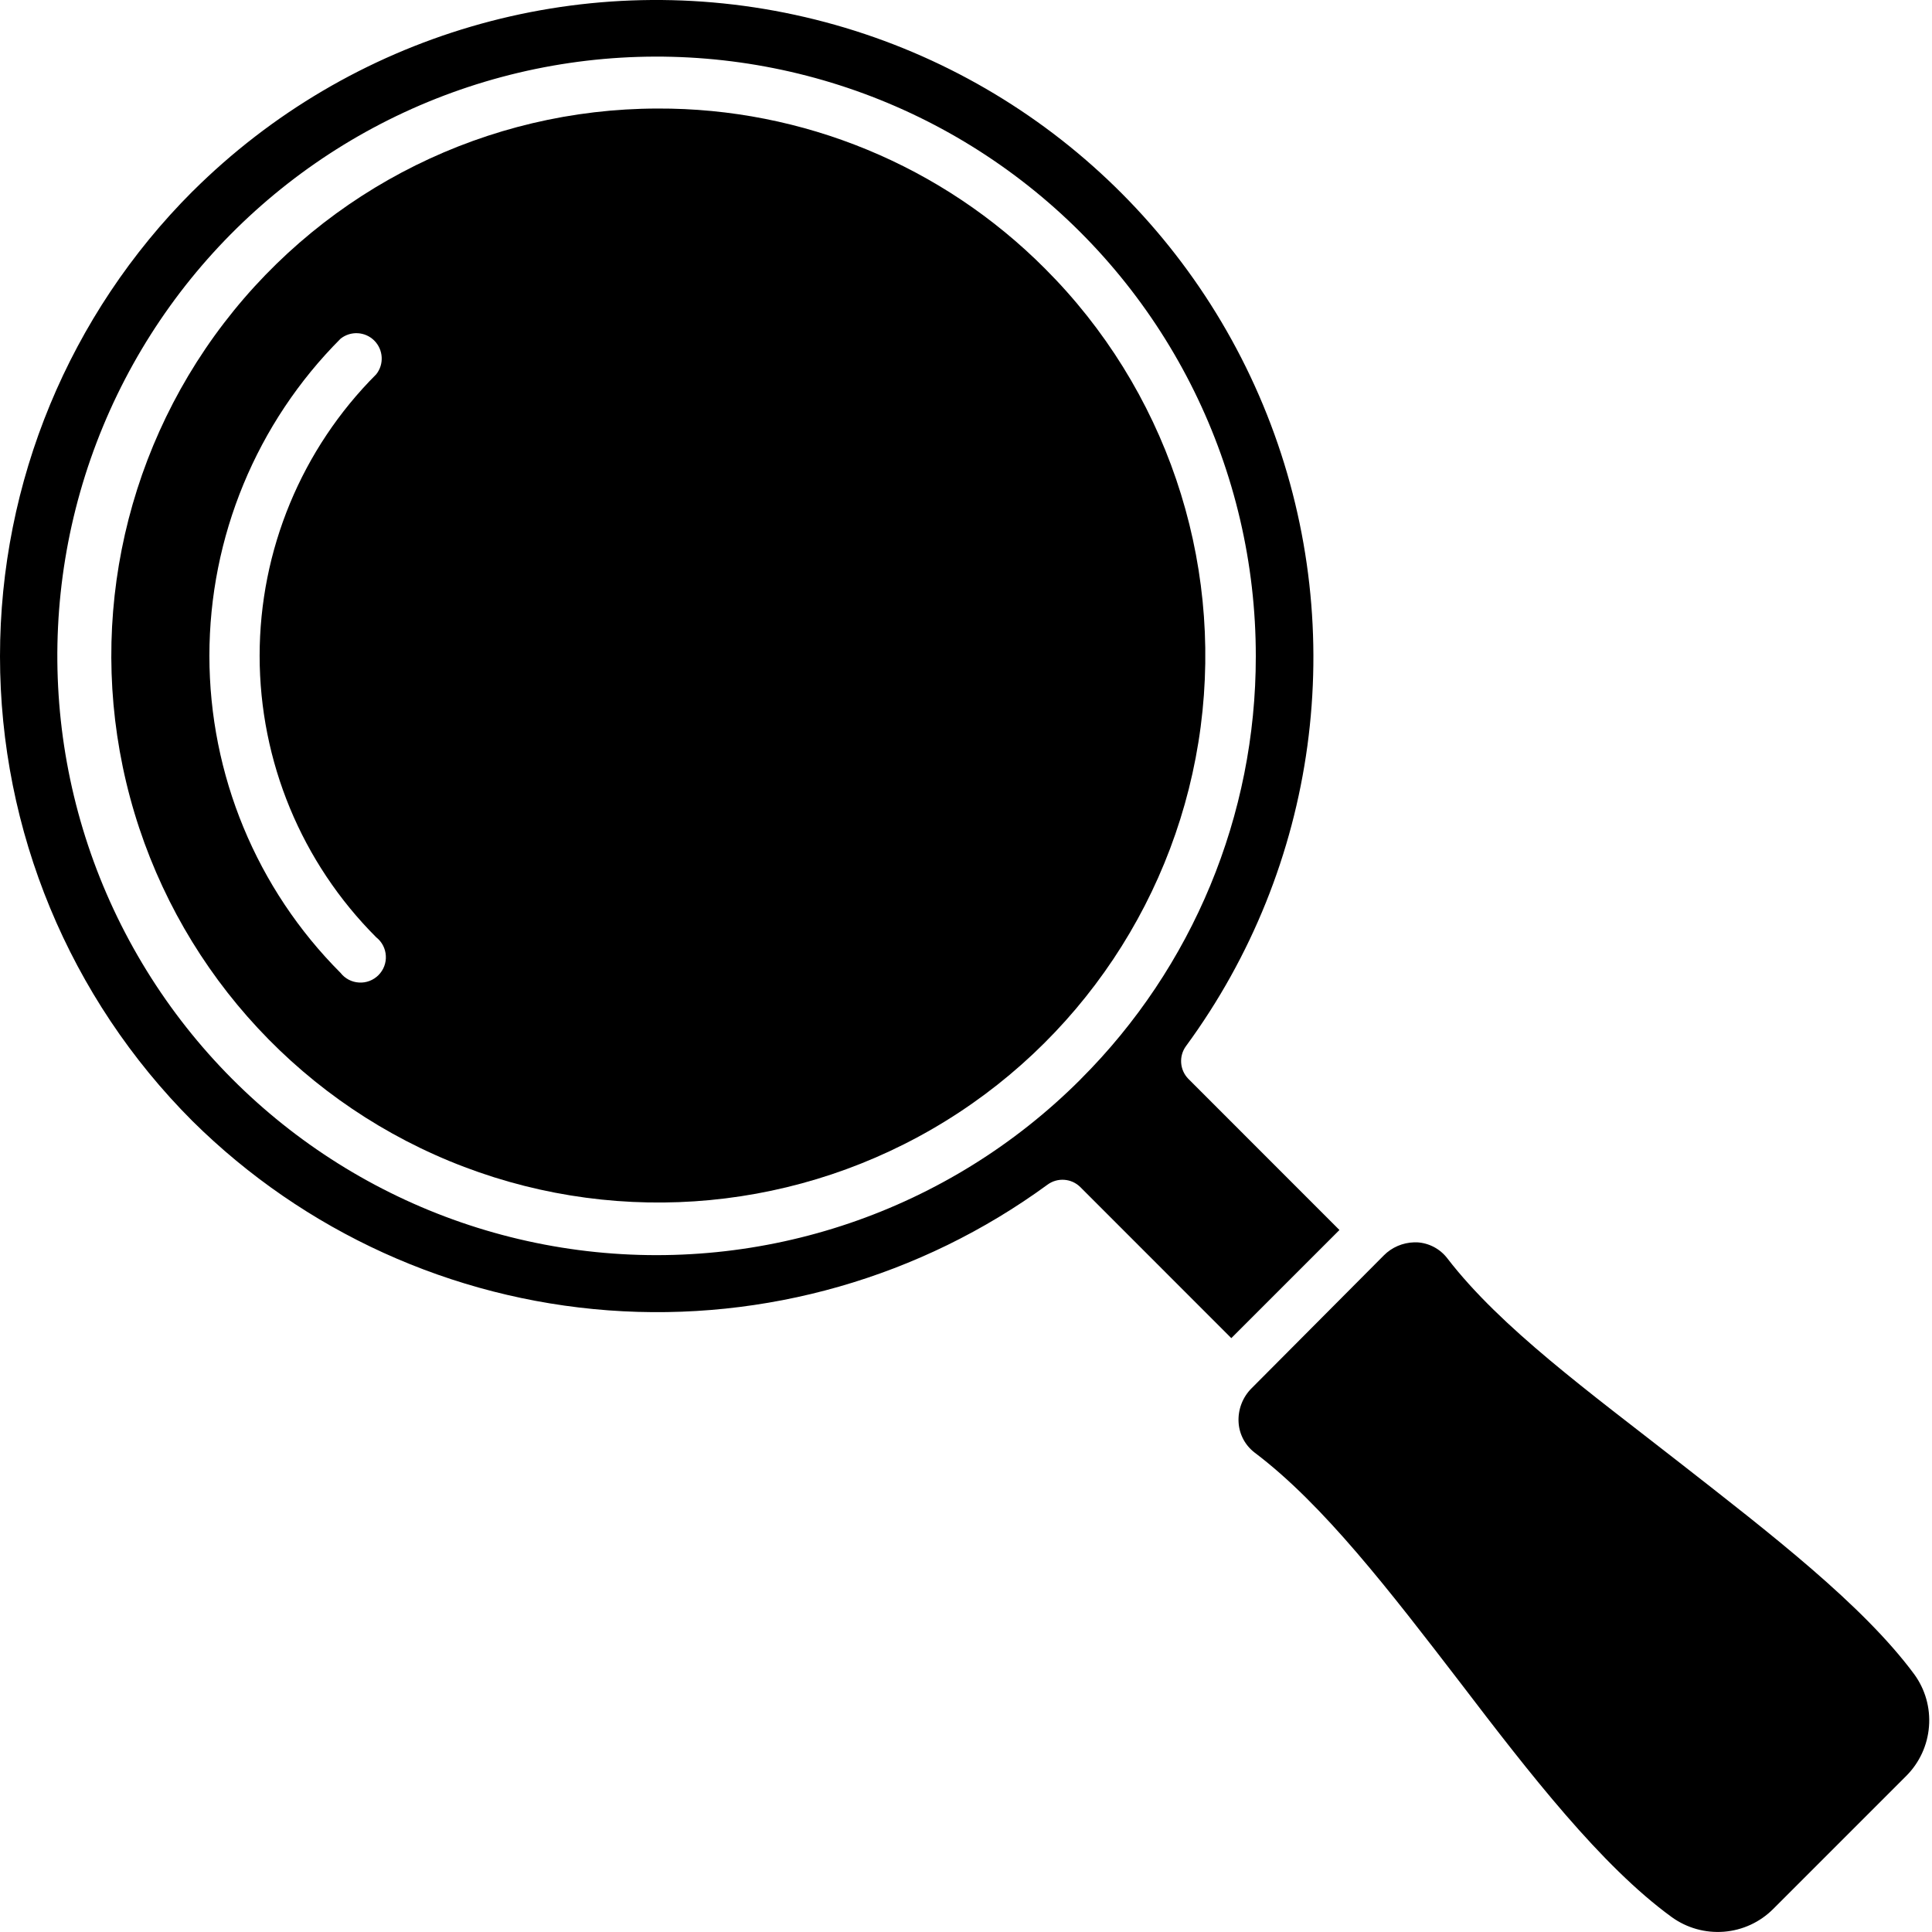
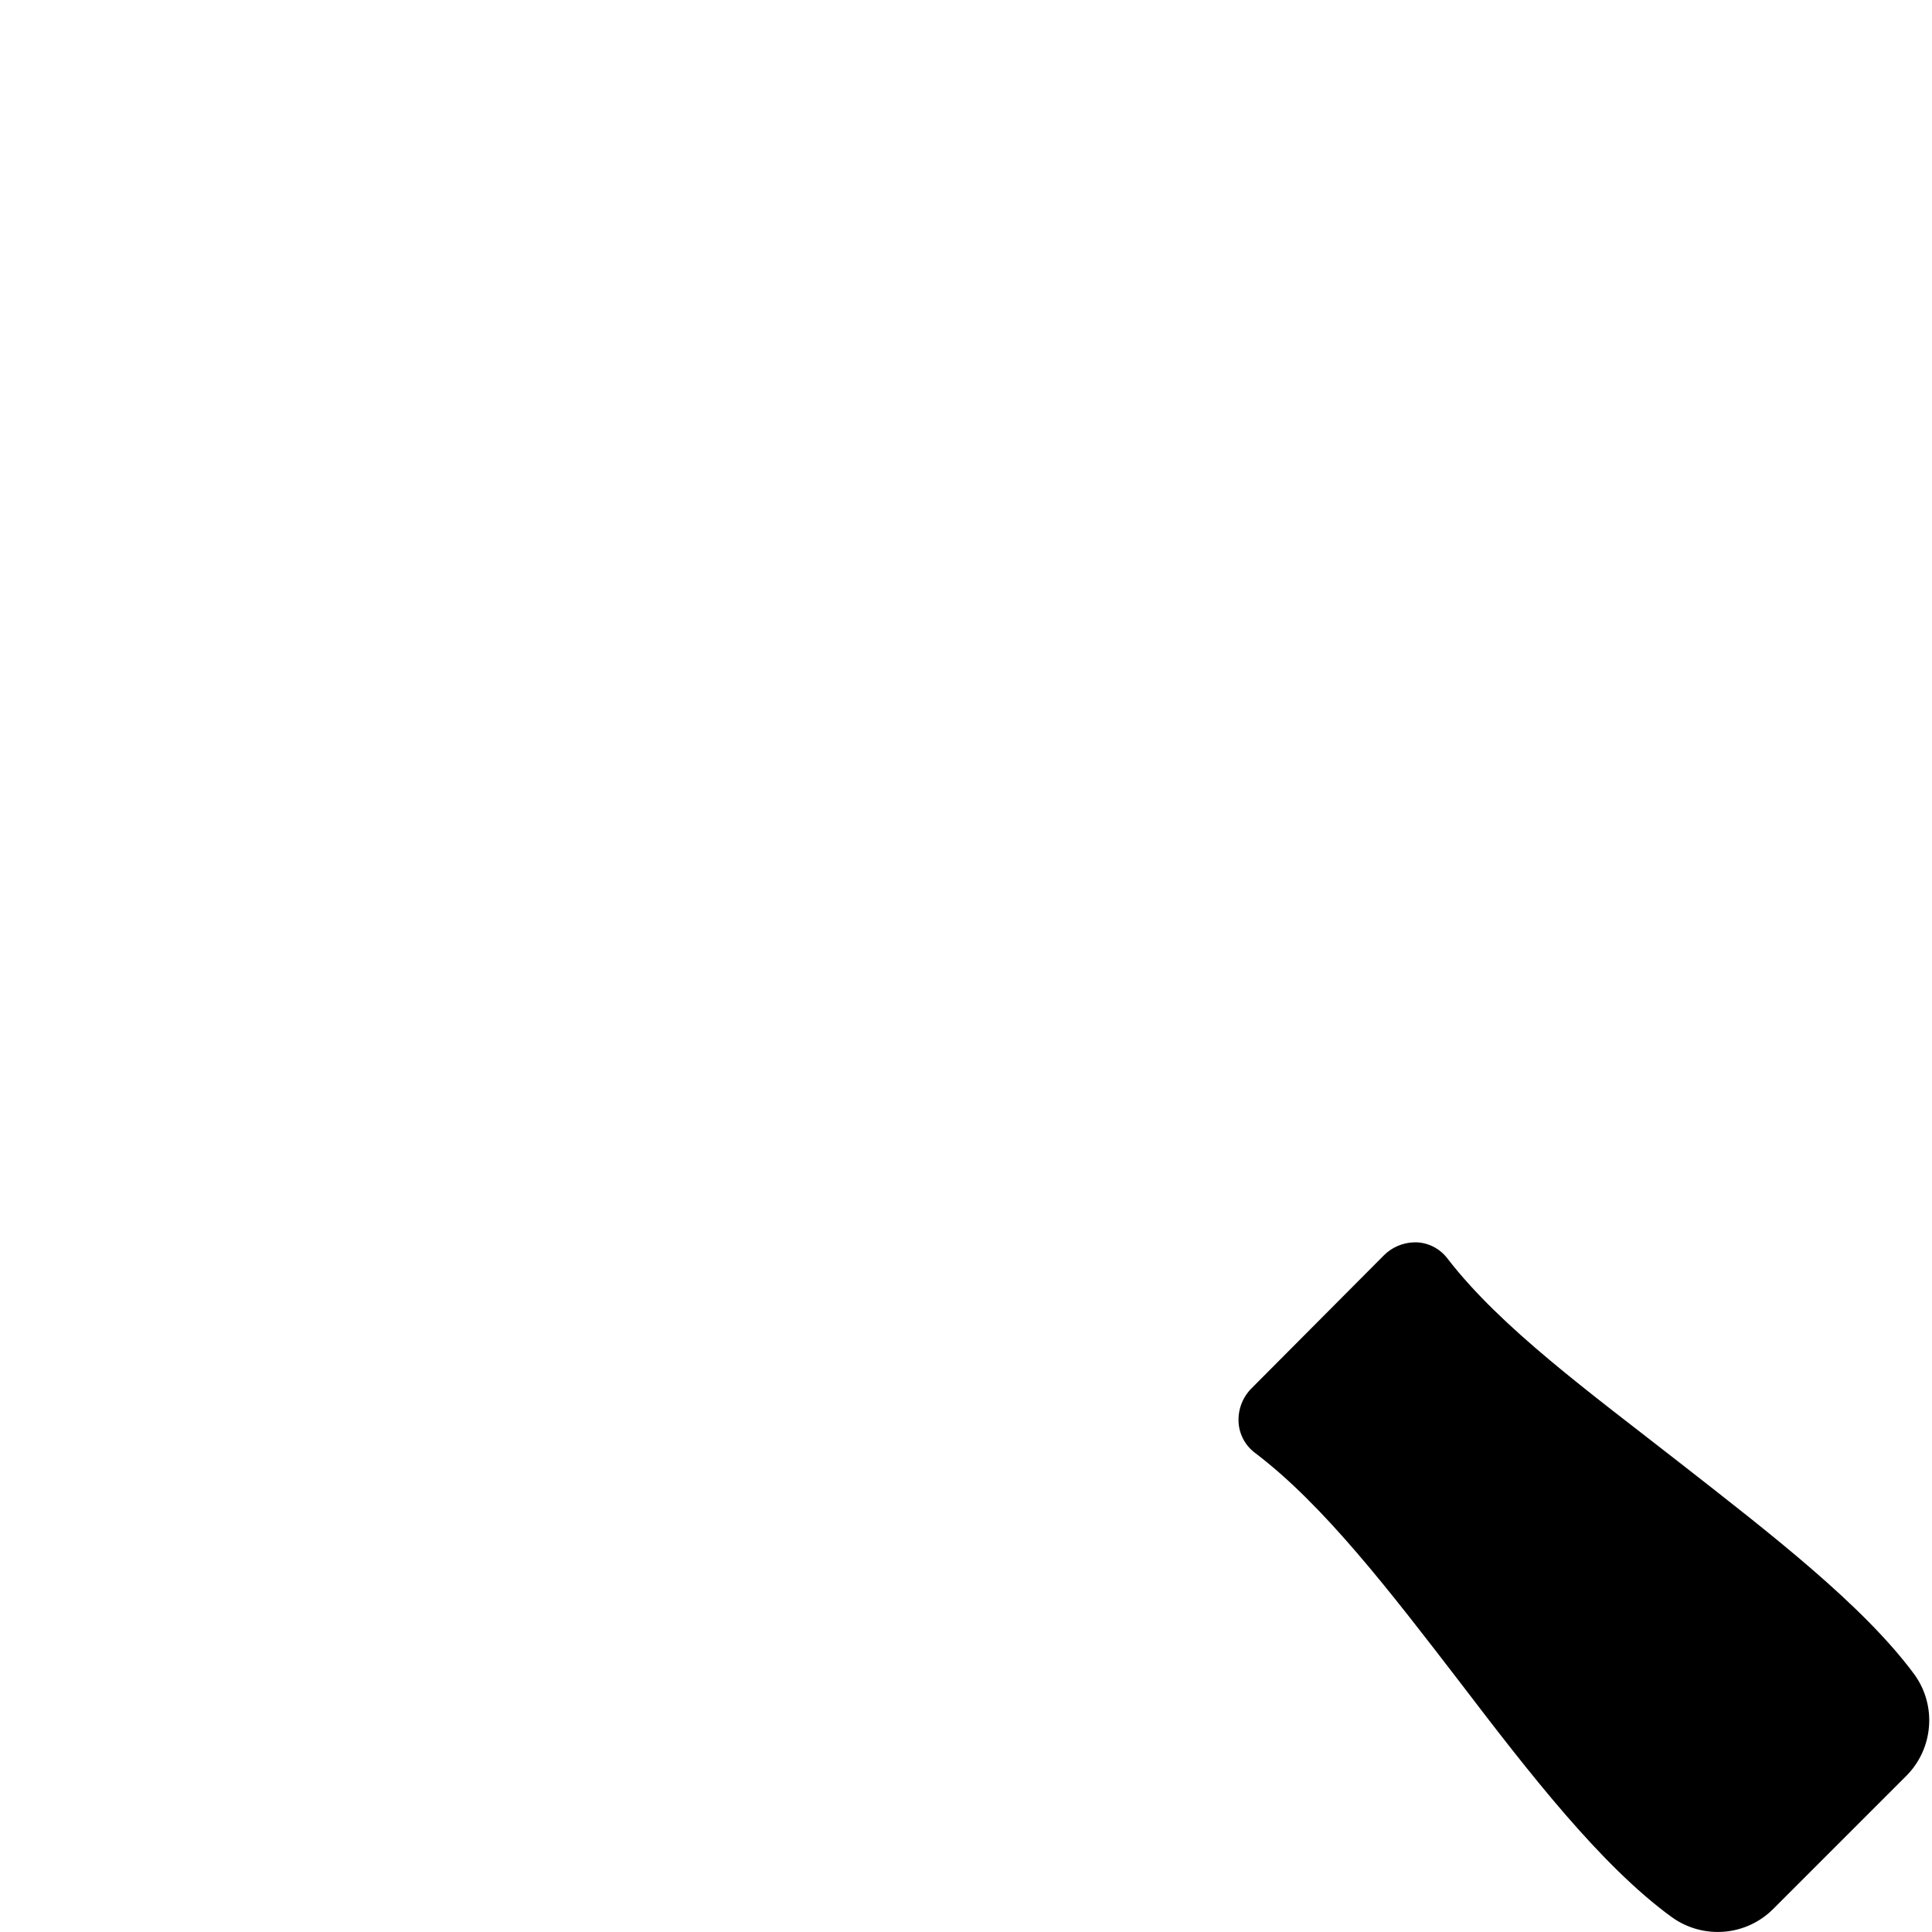
<svg xmlns="http://www.w3.org/2000/svg" width="34" height="34" viewBox="0 0 34 34" fill="none">
-   <path d="M11.57 1.91C8.578 1.915 5.759 3.311 3.94 5.687C2.122 8.063 1.512 11.15 2.29 14.039C3.068 16.928 5.145 19.291 7.91 20.433C10.675 21.576 13.815 21.367 16.405 19.869C18.994 18.372 20.741 15.754 21.13 12.788C21.519 9.821 20.506 6.842 18.39 4.727C16.585 2.914 14.128 1.9 11.57 1.91L11.57 1.91ZM6.621 16.495C6.722 16.574 6.783 16.692 6.79 16.82C6.798 16.947 6.75 17.071 6.66 17.161C6.57 17.251 6.446 17.299 6.319 17.291C6.191 17.284 6.073 17.223 5.994 17.122C4.515 15.642 3.685 13.634 3.685 11.541C3.685 9.448 4.515 7.441 5.994 5.96C6.172 5.819 6.427 5.834 6.587 5.994C6.747 6.155 6.762 6.41 6.621 6.587C5.307 7.901 4.569 9.683 4.569 11.541C4.569 13.399 5.307 15.181 6.621 16.495Z" fill="black" />
-   <path d="M3.39 3.366C1.22 5.536 0 8.48 0 11.549C0 14.618 1.22 17.562 3.39 19.732C5.355 21.676 7.949 22.855 10.706 23.06C13.462 23.264 16.202 22.48 18.433 20.849C18.61 20.718 18.856 20.736 19.012 20.891L21.669 23.549L23.572 21.646L20.915 18.988L20.915 18.988C20.76 18.832 20.742 18.586 20.872 18.409C23.191 15.249 23.752 11.13 22.362 7.465C20.972 3.8 17.82 1.089 13.989 0.261C10.159 -0.567 6.168 0.602 3.39 3.367L3.39 3.366ZM19.017 18.994C16.7 21.314 13.435 22.425 10.183 21.999C6.931 21.572 4.063 19.657 2.423 16.817C0.782 13.977 0.557 10.536 1.812 7.506C3.067 4.476 5.66 2.203 8.828 1.355C11.997 0.507 15.379 1.181 17.98 3.18C20.58 5.178 22.103 8.272 22.1 11.552C22.102 14.344 20.993 17.021 19.017 18.993L19.017 18.994Z" fill="black" />
  <path d="M25.699 29.613C26.916 31.208 28.176 32.834 29.42 33.738C29.686 33.93 30.012 34.021 30.339 33.995C30.667 33.969 30.974 33.827 31.206 33.594L33.55 31.25V31.25C33.781 31.018 33.922 30.71 33.947 30.383C33.973 30.055 33.881 29.73 33.688 29.465C32.784 28.242 31.147 26.982 29.563 25.744C27.979 24.505 26.411 23.367 25.471 22.145C25.343 21.978 25.149 21.875 24.939 21.863H24.886C24.686 21.869 24.495 21.95 24.354 22.092L22.026 24.431C21.867 24.589 21.784 24.808 21.797 25.031C21.809 25.241 21.912 25.435 22.079 25.563C23.291 26.477 24.461 28.003 25.699 29.613Z" fill="black" />
</svg>